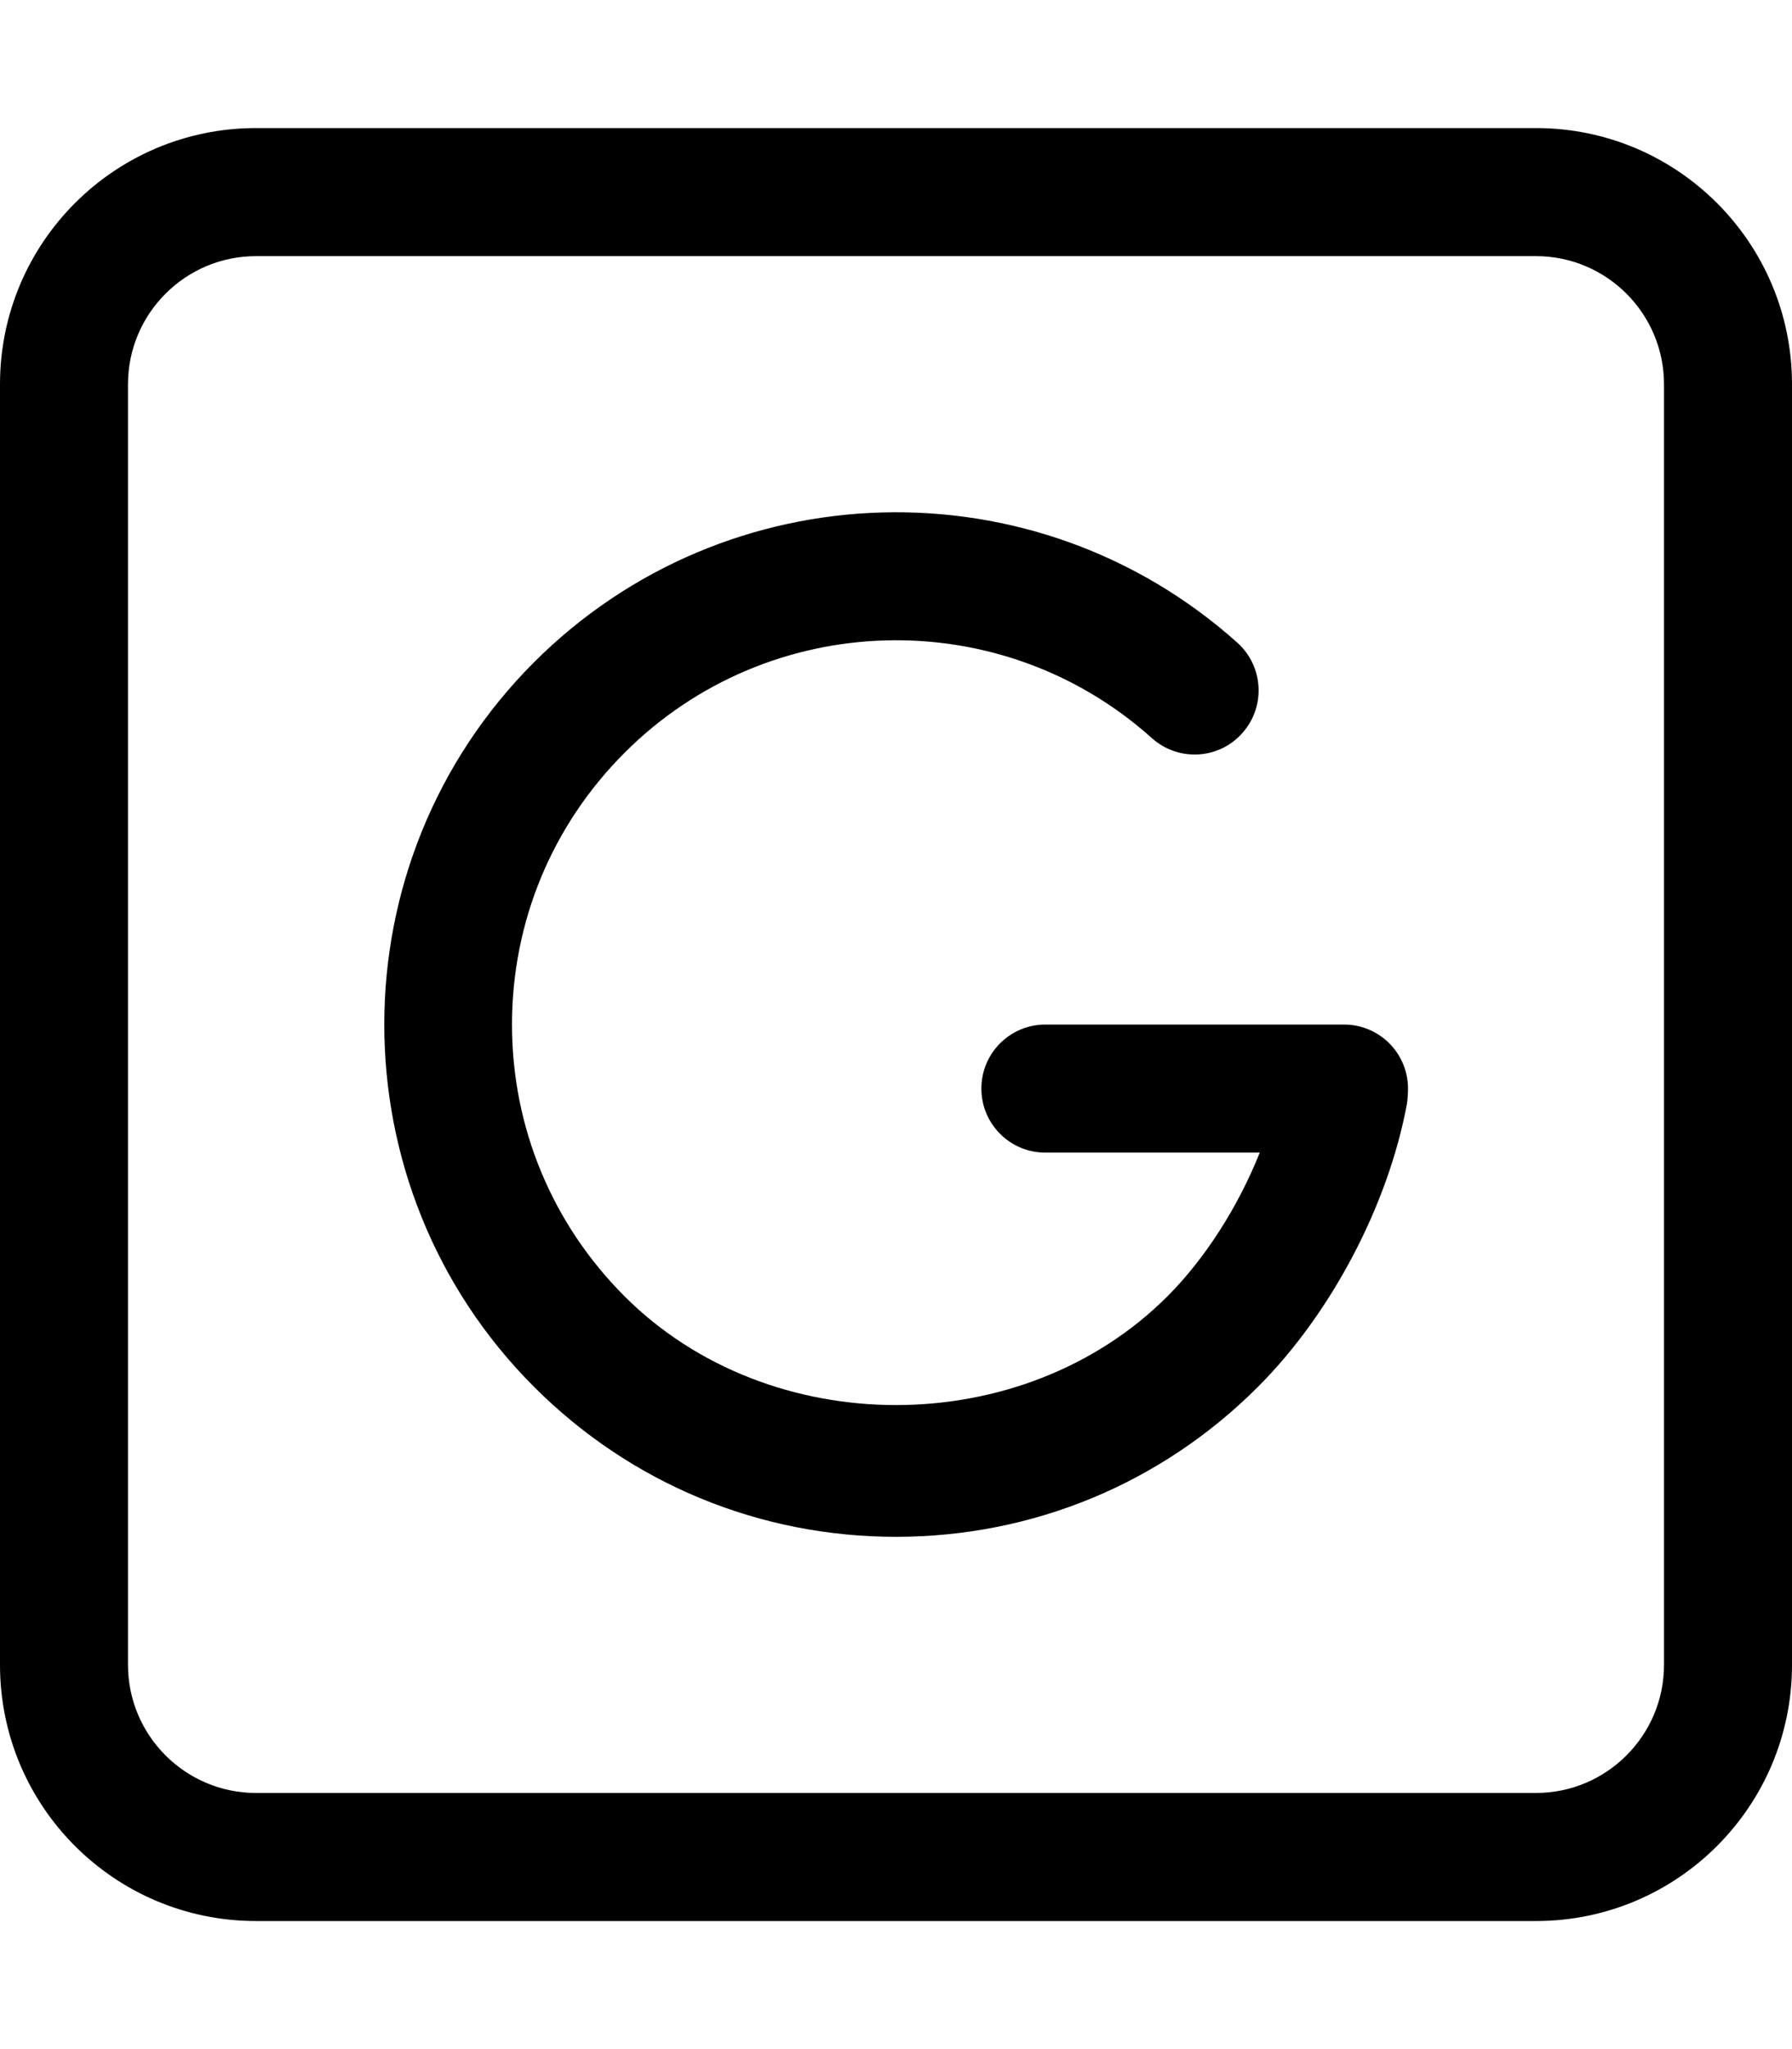
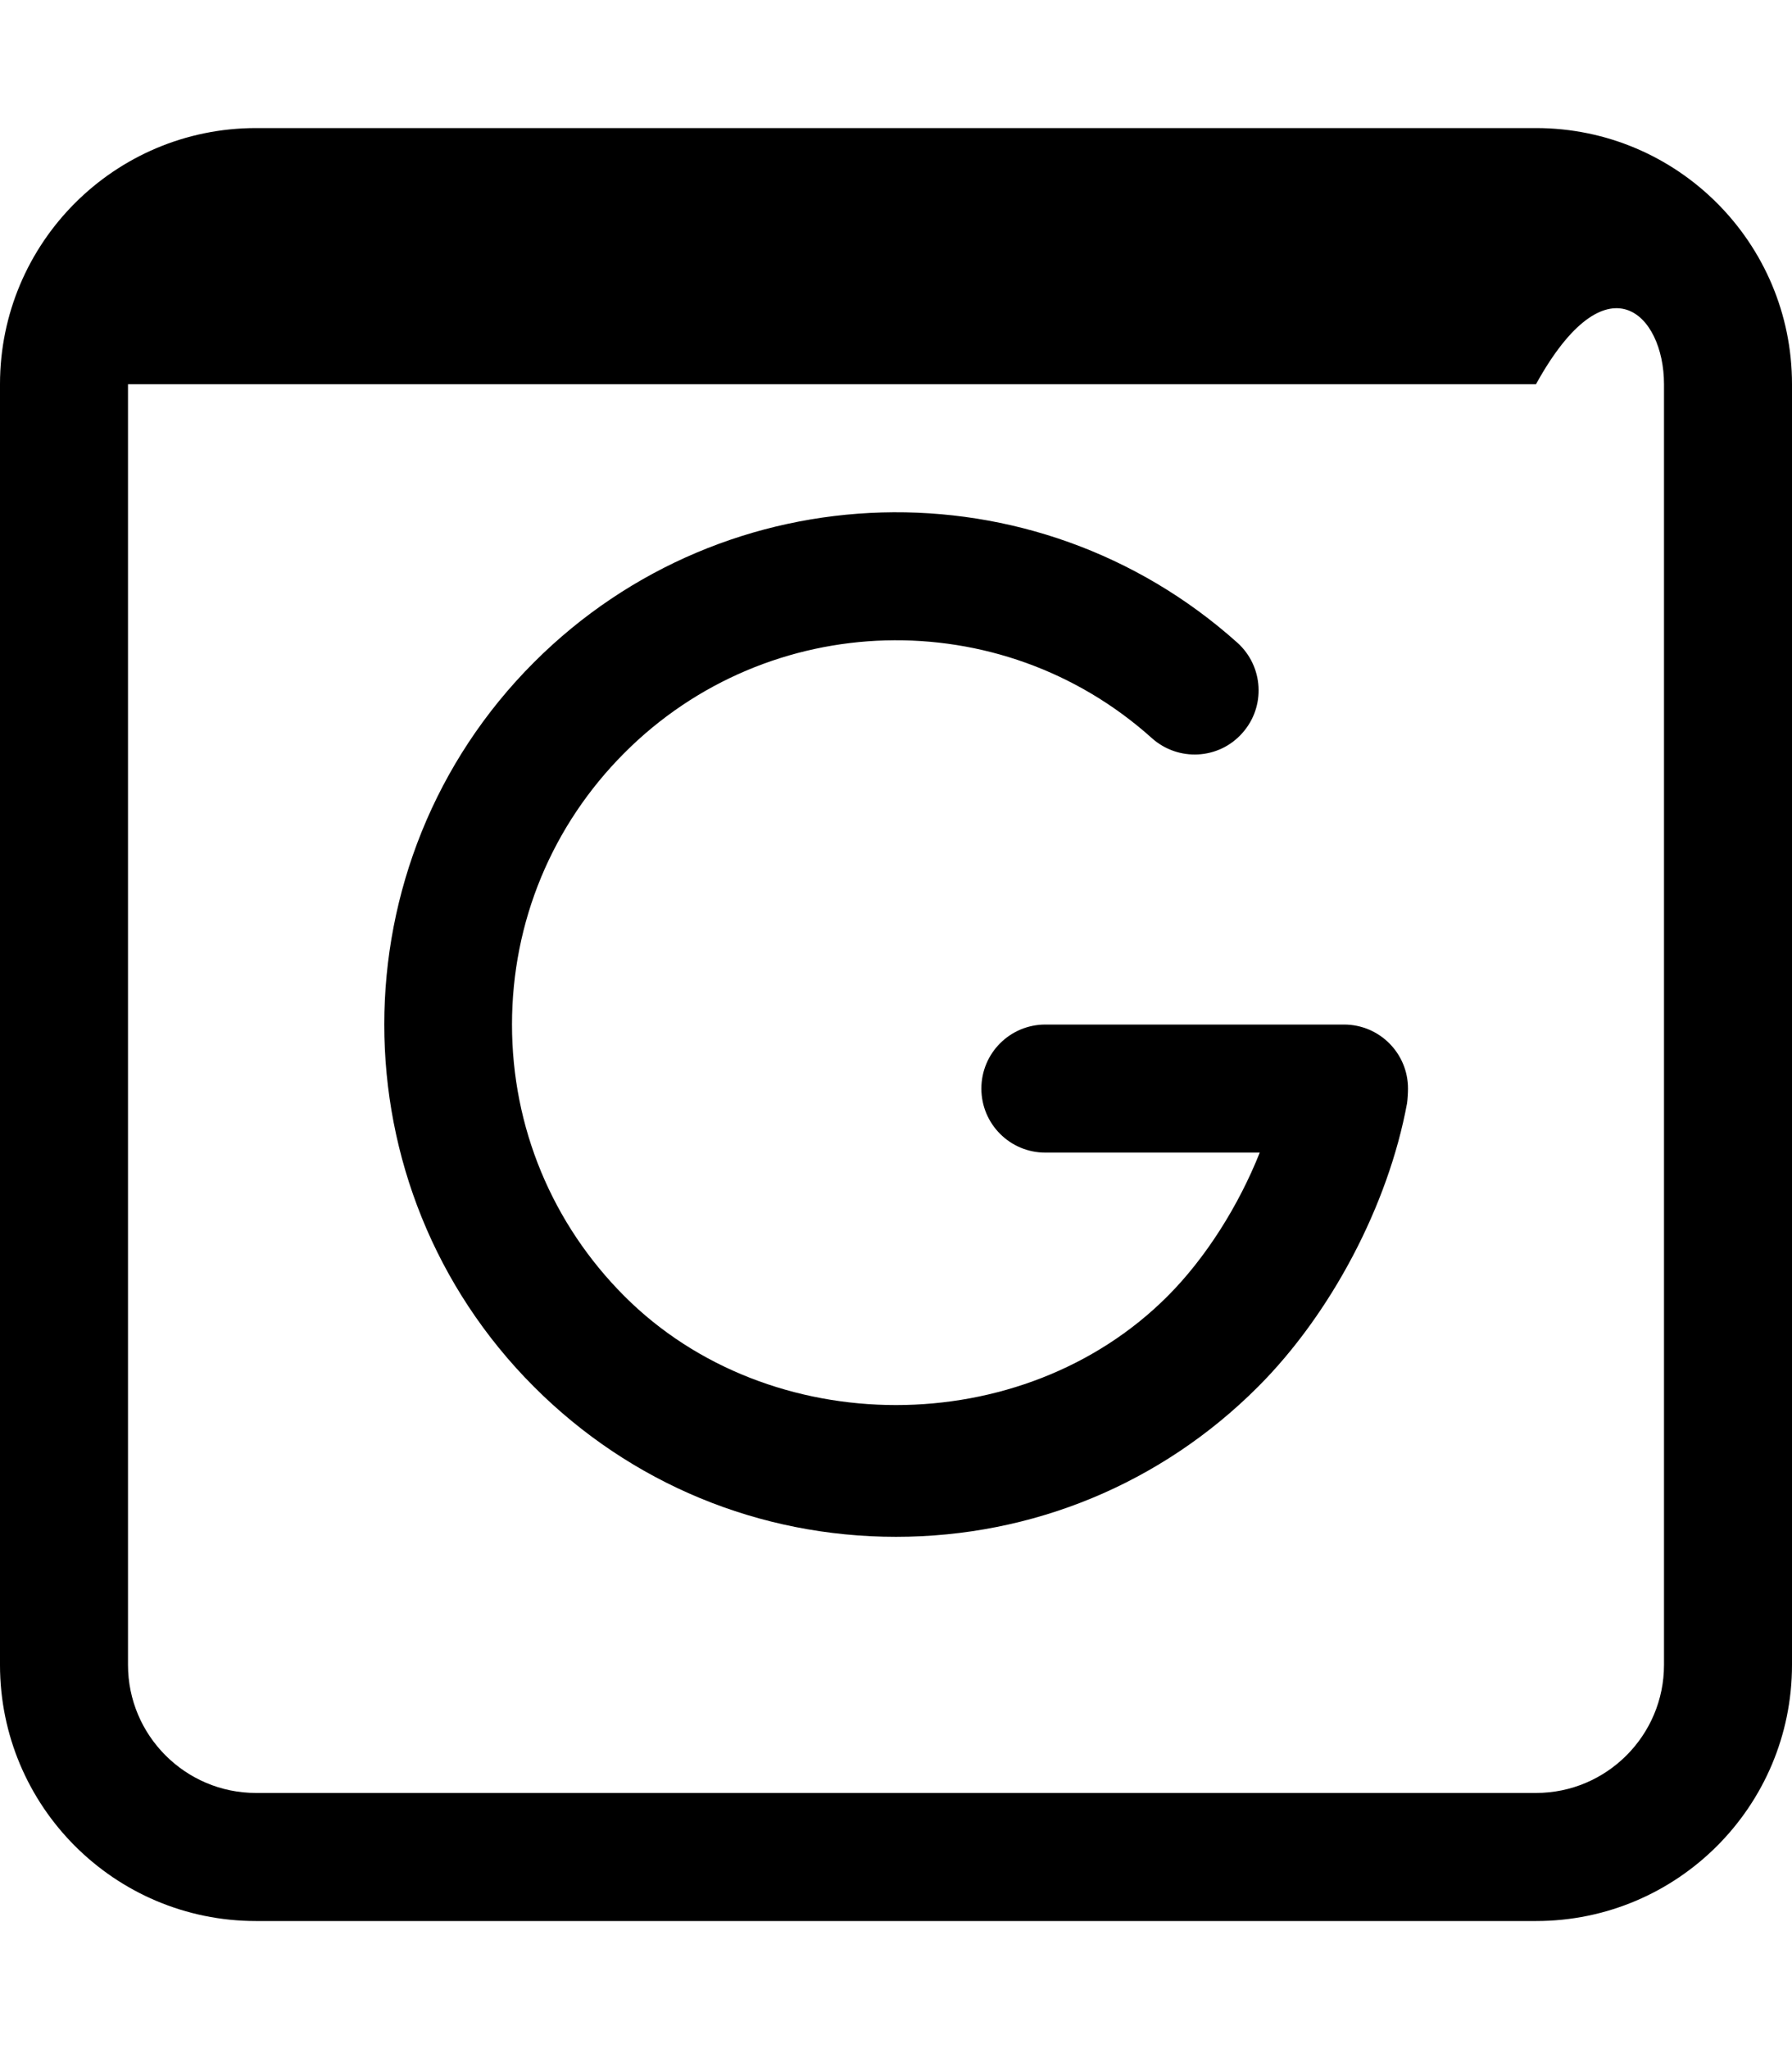
<svg xmlns="http://www.w3.org/2000/svg" viewBox="0 0 448 512">
-   <path d="M336 256H261.344C252.5 256 245.344 263.156 245.344 272S252.5 288 261.344 288H314.938C309.594 301.406 301.344 314.422 291.875 323.891C255.625 360.141 192.375 360.141 156.125 323.891C138 305.75 128 281.641 128 256S138 206.25 156.125 188.109C192.125 152.063 250.125 150.469 287.969 184.438C294.562 190.328 304.687 189.813 310.562 183.188C316.469 176.609 315.906 166.5 309.344 160.594C258.75 115.297 181.531 117.469 133.5 165.484C83.594 215.391 83.594 296.609 133.5 346.516C157.656 370.688 189.812 384 224 384S290.344 370.688 314.5 346.516C332.781 328.234 347.062 301.125 351.75 275.734C351.906 274.781 352 272.969 352 272C352 263.156 344.844 256 336 256ZM384 32H64C28.654 32 0 60.654 0 96V416C0 451.346 28.654 480 64 480H384C419.346 480 448 451.346 448 416V96C448 60.654 419.346 32 384 32ZM416 416C416 433.645 401.645 448 384 448H64C46.355 448 32 433.645 32 416V96C32 78.355 46.355 64 64 64H384C401.645 64 416 78.355 416 96V416Z" />
+   <path d="M336 256H261.344C252.5 256 245.344 263.156 245.344 272S252.5 288 261.344 288H314.938C309.594 301.406 301.344 314.422 291.875 323.891C255.625 360.141 192.375 360.141 156.125 323.891C138 305.75 128 281.641 128 256S138 206.25 156.125 188.109C192.125 152.063 250.125 150.469 287.969 184.438C294.562 190.328 304.687 189.813 310.562 183.188C316.469 176.609 315.906 166.5 309.344 160.594C258.75 115.297 181.531 117.469 133.5 165.484C83.594 215.391 83.594 296.609 133.5 346.516C157.656 370.688 189.812 384 224 384S290.344 370.688 314.5 346.516C332.781 328.234 347.062 301.125 351.75 275.734C351.906 274.781 352 272.969 352 272C352 263.156 344.844 256 336 256ZM384 32H64C28.654 32 0 60.654 0 96V416C0 451.346 28.654 480 64 480H384C419.346 480 448 451.346 448 416V96C448 60.654 419.346 32 384 32ZM416 416C416 433.645 401.645 448 384 448H64C46.355 448 32 433.645 32 416V96H384C401.645 64 416 78.355 416 96V416Z" />
</svg>